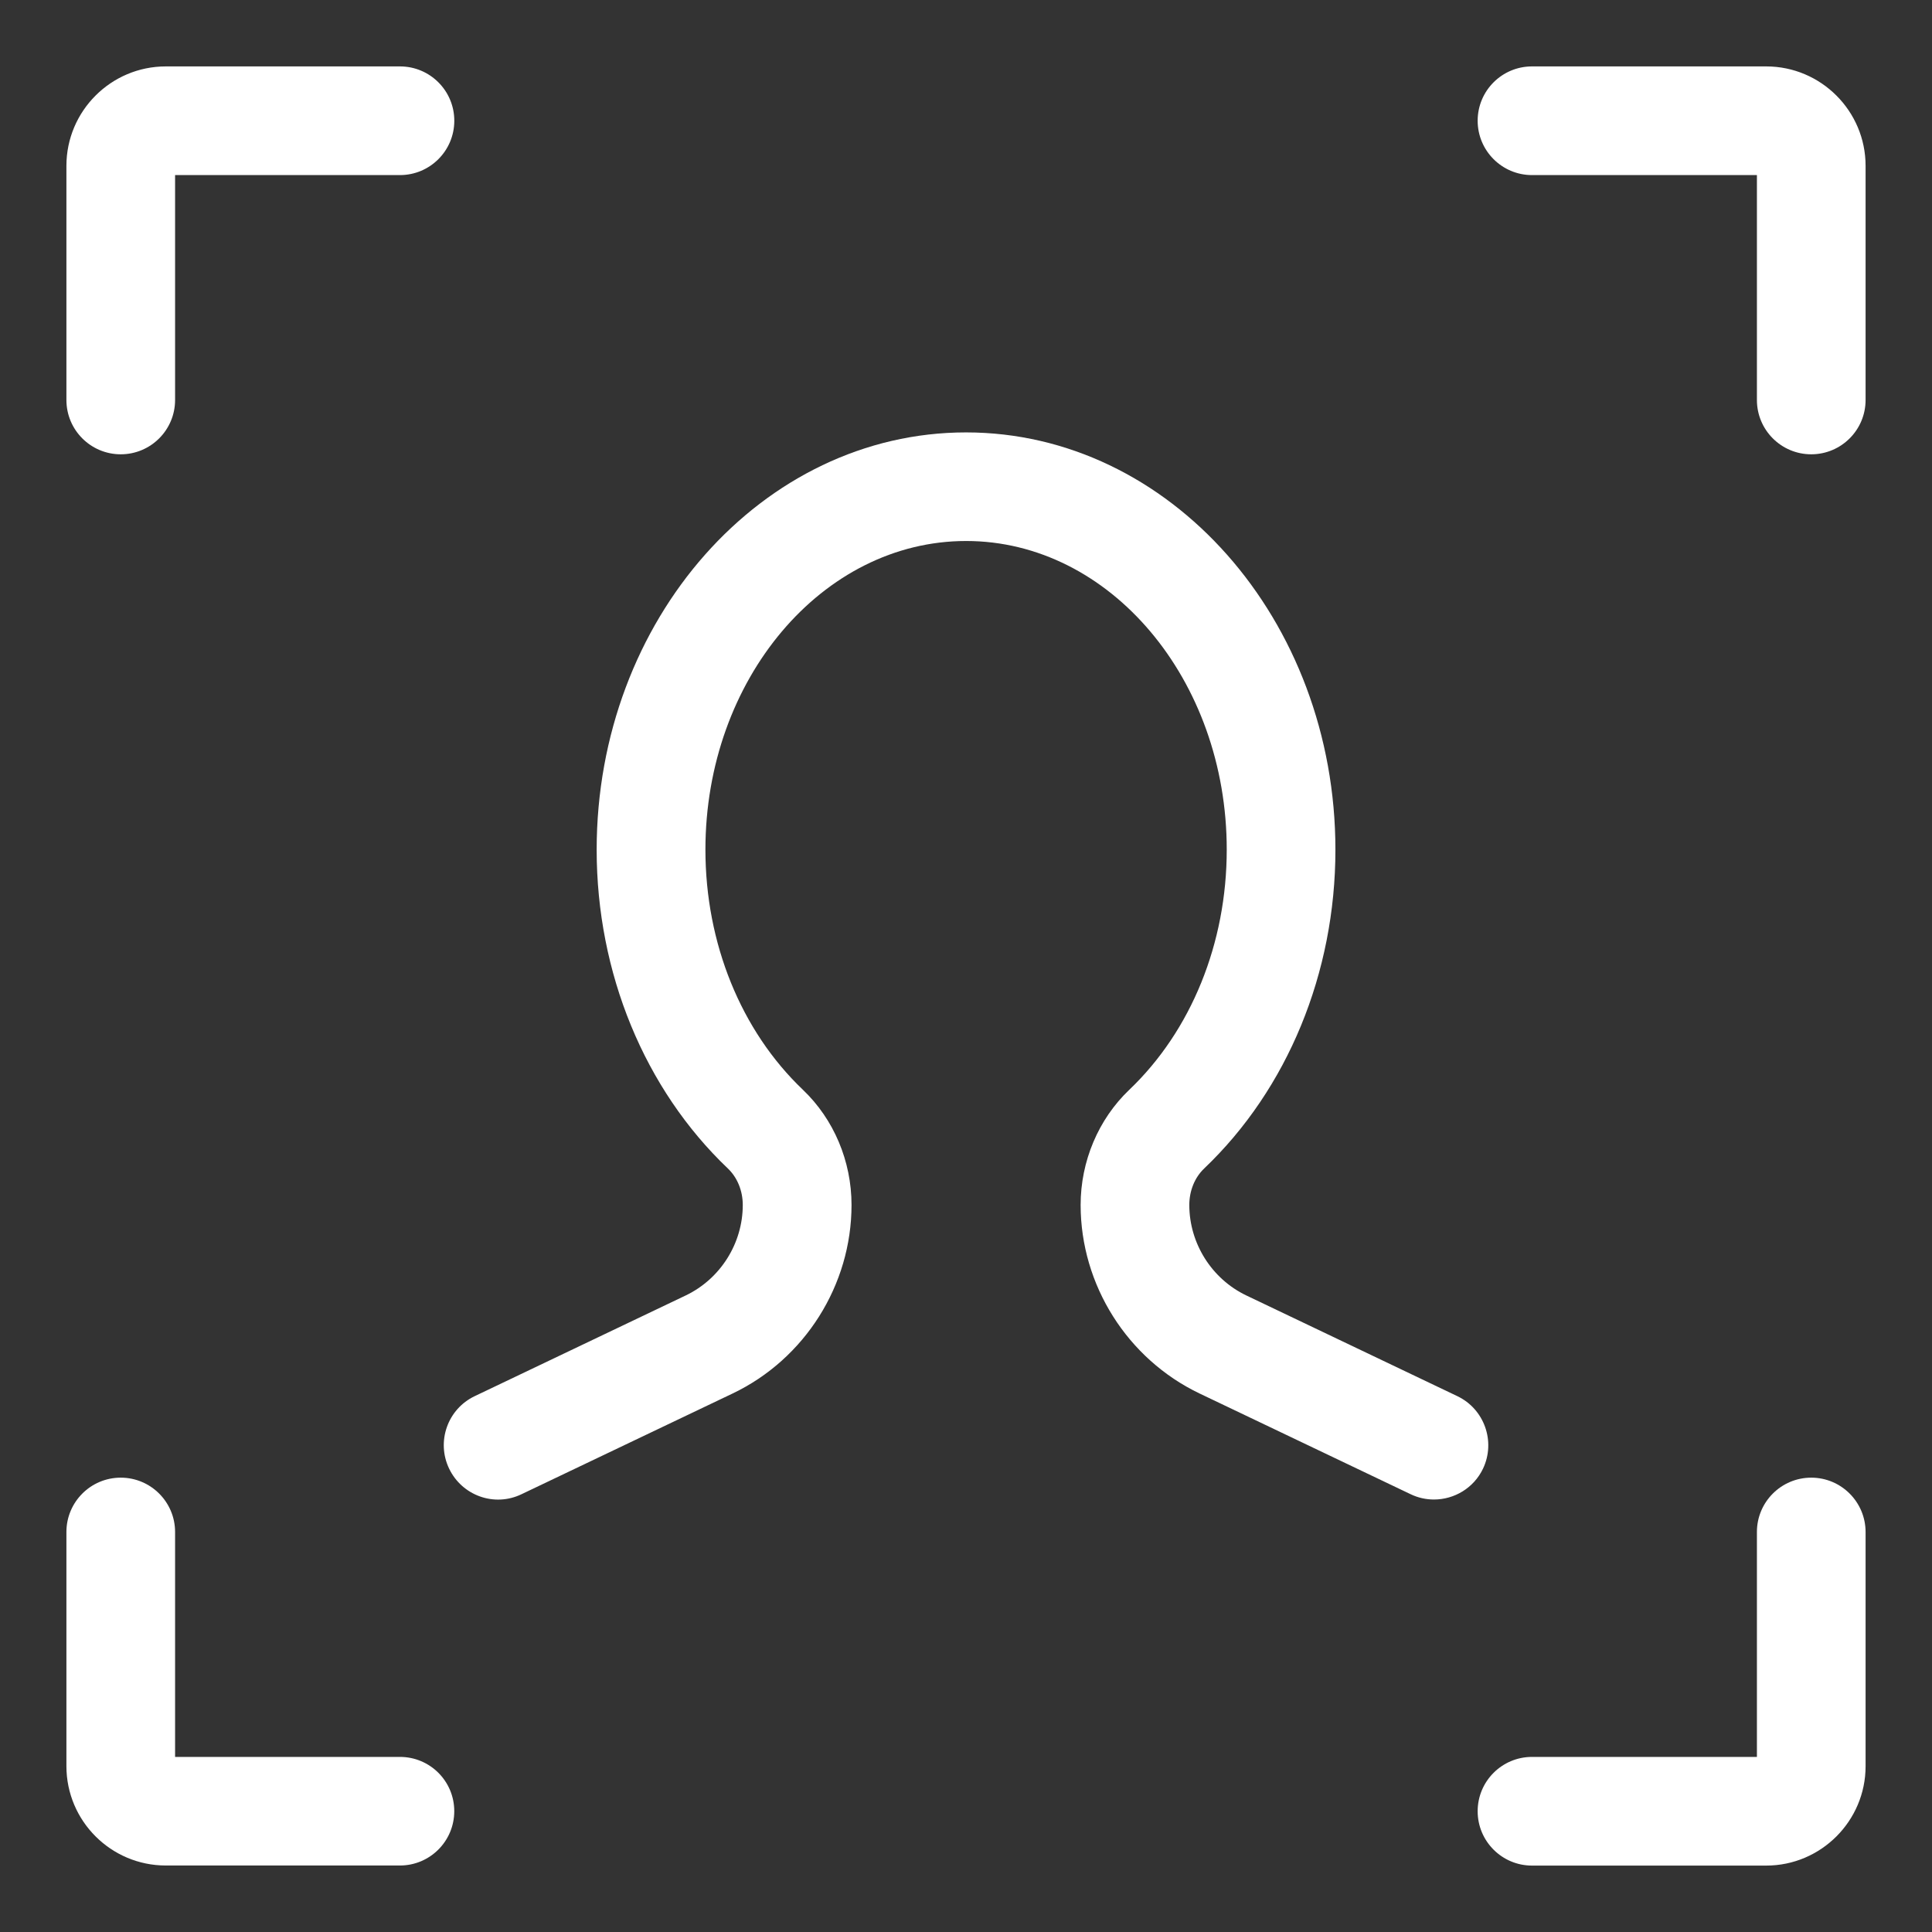
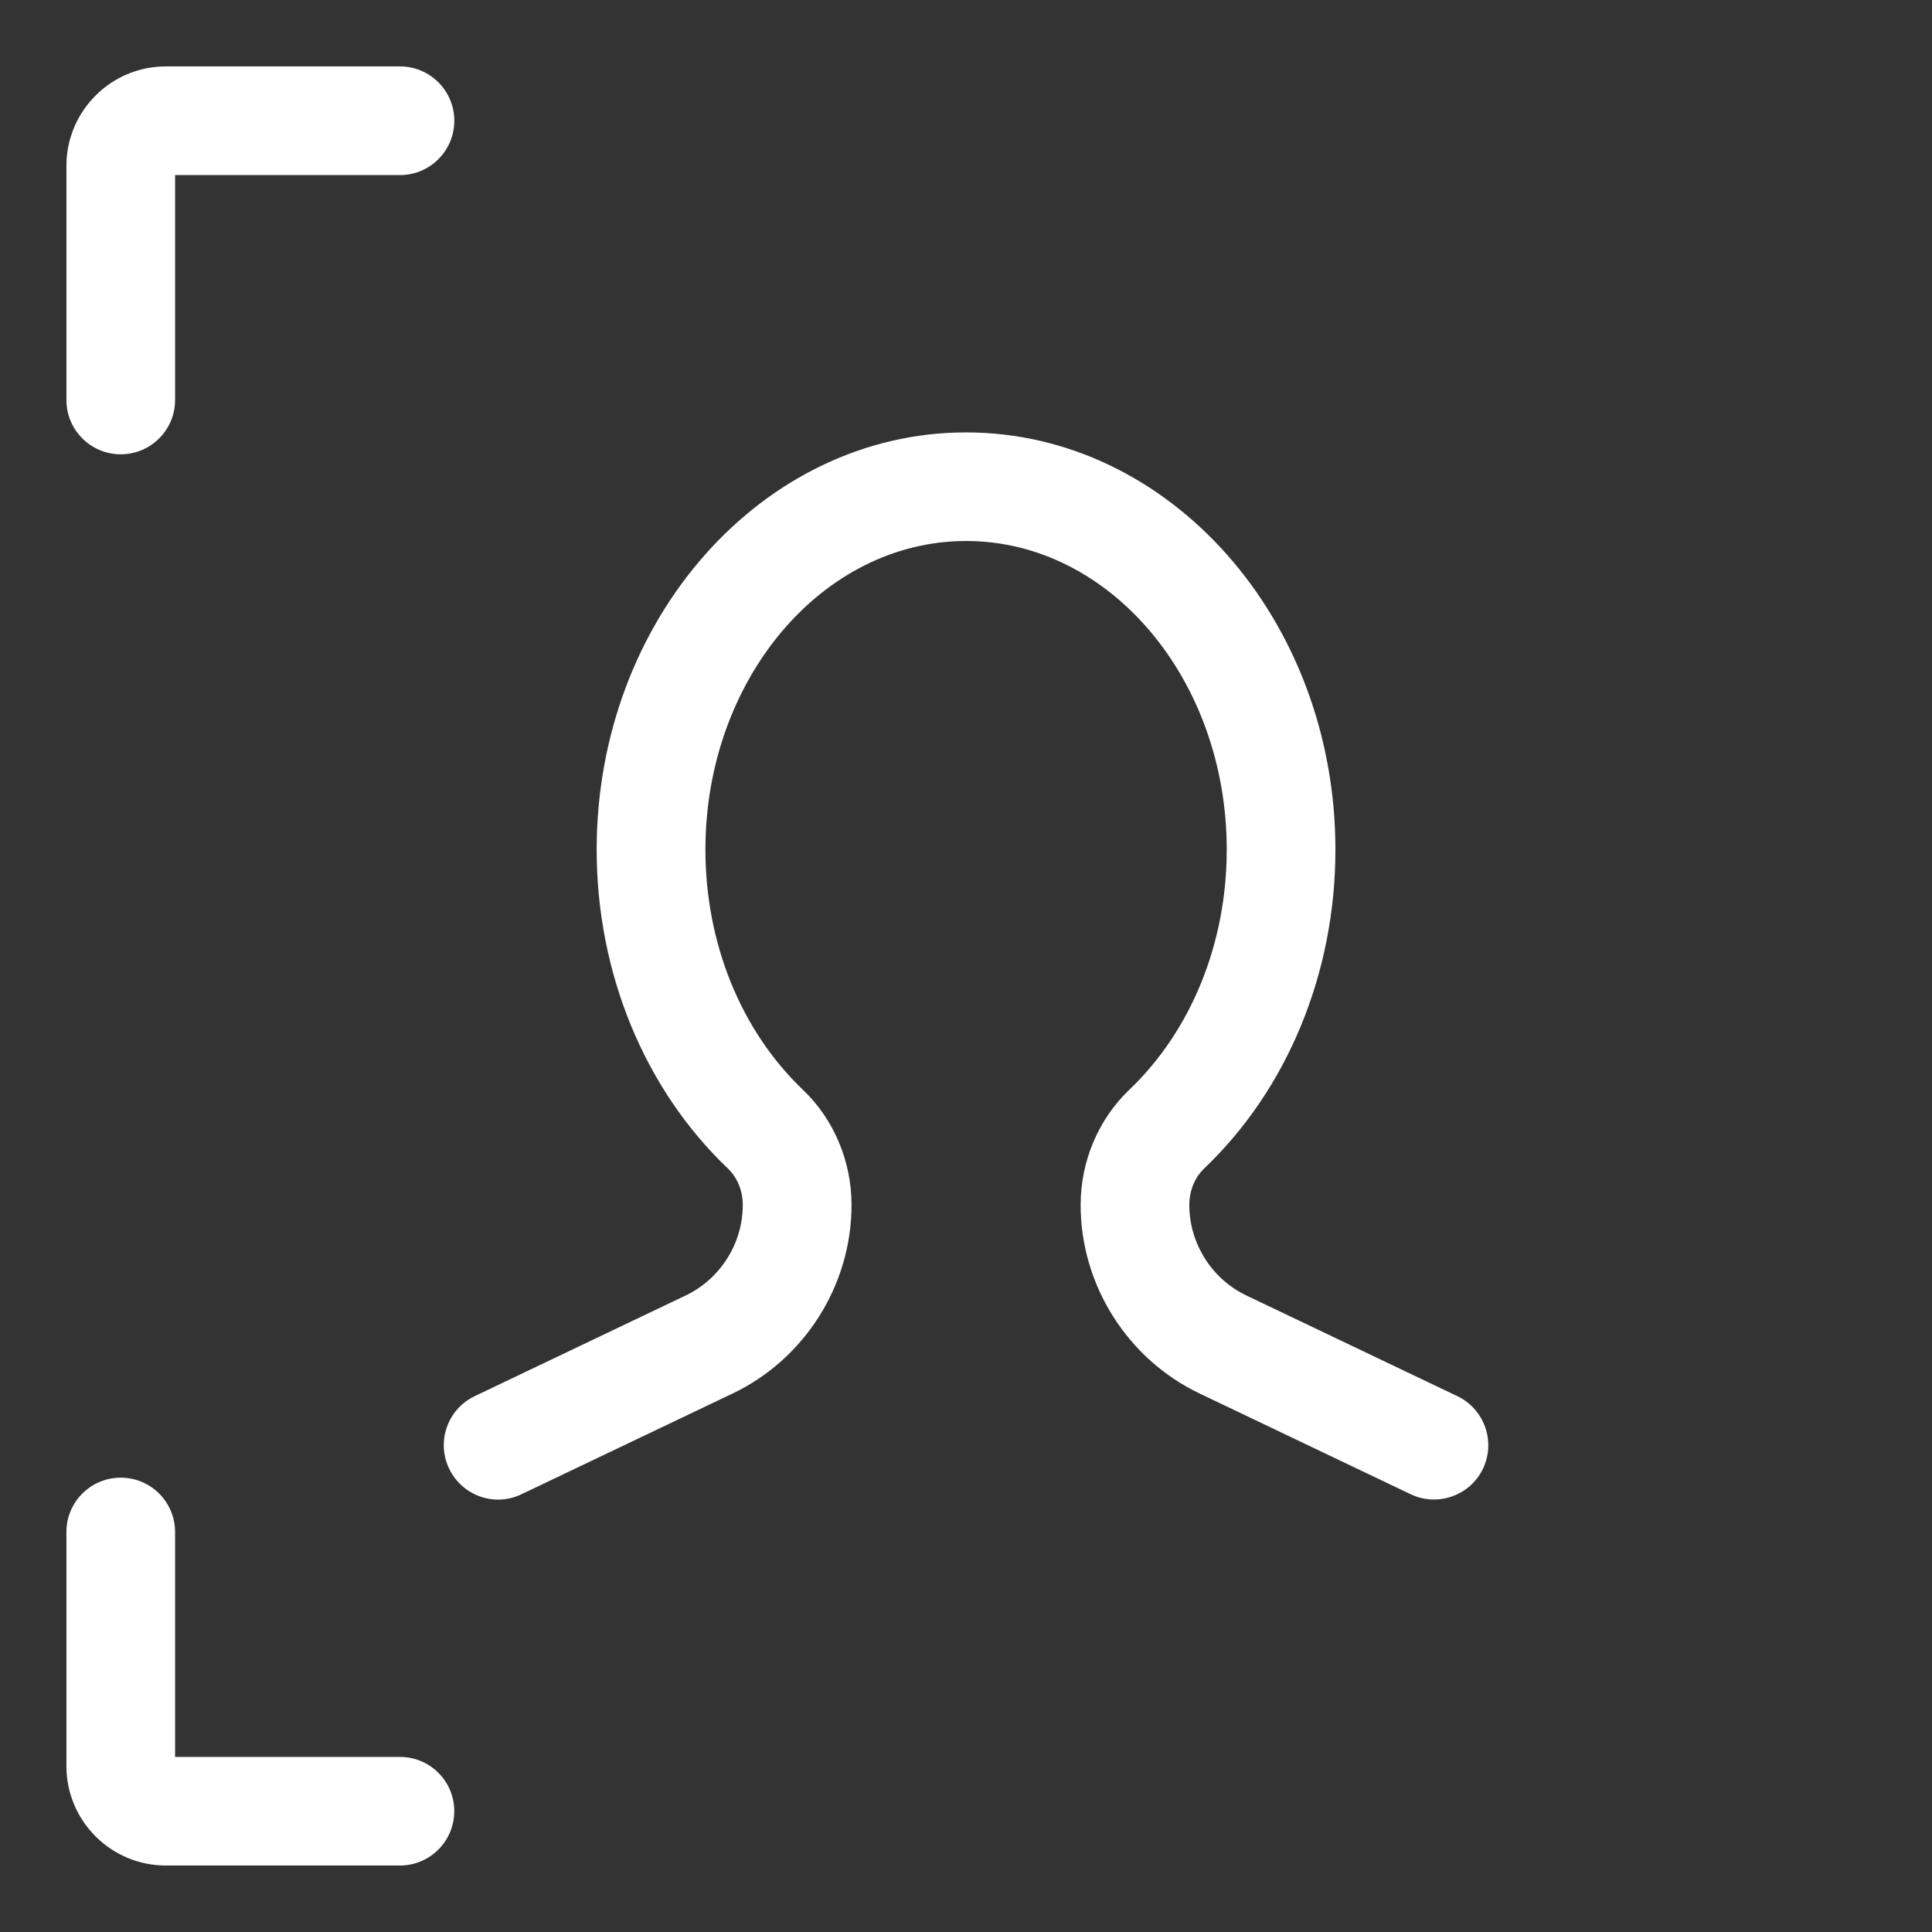
<svg xmlns="http://www.w3.org/2000/svg" width="48" height="48" viewBox="0 0 48 48" fill="none">
  <rect x="0" y="0" width="48" height="48" fill="#333333" stroke="none" />
  <path d="M36.207 34.687L30.964 32.185C30.105 31.774 29.548 30.891 29.548 29.937C29.548 29.584 29.683 29.254 29.917 29.031C31.989 27.057 33.178 24.171 33.178 21.111C33.178 15.394 29.061 10.743 24.001 10.743C18.94 10.743 14.824 15.394 14.824 21.111C14.824 24.171 16.012 27.058 18.084 29.031C18.319 29.254 18.454 29.586 18.454 29.937C18.454 30.891 17.898 31.773 17.037 32.185L11.794 34.687C11.121 35.008 10.836 35.814 11.158 36.487C11.479 37.159 12.285 37.449 12.958 37.123L18.202 34.621C19.996 33.765 21.156 31.926 21.156 29.937C21.156 28.849 20.716 27.807 19.948 27.075C18.409 25.609 17.526 23.434 17.526 21.109C17.526 16.881 20.431 13.441 24.003 13.441C27.574 13.441 30.478 16.881 30.478 21.109C30.478 23.434 29.596 25.608 28.056 27.076C27.289 27.807 26.848 28.851 26.848 29.937C26.848 31.924 28.008 33.763 29.803 34.621L35.046 37.123C35.233 37.213 35.431 37.255 35.626 37.255C36.13 37.255 36.615 36.972 36.846 36.486C37.164 35.814 36.879 35.008 36.207 34.687Z" fill="white" />
  <path d="M3 11.287C3.745 11.287 4.35 10.683 4.35 9.937V4.35H9.937C10.683 4.35 11.287 3.745 11.287 3C11.287 2.254 10.683 1.65 9.937 1.65H4.12C2.758 1.65 1.65 2.758 1.65 4.12V9.937C1.65 10.683 2.254 11.287 3 11.287Z" fill="white" />
-   <path d="M43.881 1.65H38.062C37.317 1.65 36.712 2.254 36.712 3C36.712 3.745 37.317 4.35 38.062 4.35H43.65V9.937C43.65 10.683 44.254 11.287 45 11.287C45.745 11.287 46.35 10.683 46.35 9.937V4.12C46.35 2.758 45.241 1.65 43.881 1.65Z" fill="white" />
  <path d="M9.937 43.65H4.35V38.062C4.35 37.317 3.745 36.712 3 36.712C2.254 36.712 1.65 37.317 1.65 38.062V43.879C1.65 45.241 2.758 46.348 4.119 46.348H9.936C10.681 46.348 11.286 45.744 11.286 44.998C11.286 44.253 10.683 43.65 9.937 43.65Z" fill="white" />
-   <path d="M45 36.712C44.254 36.712 43.65 37.317 43.65 38.062V43.65H38.062C37.317 43.65 36.712 44.254 36.712 45C36.712 45.745 37.317 46.35 38.062 46.35H43.881C45.241 46.35 46.35 45.241 46.35 43.881V38.064C46.35 37.317 45.745 36.712 45 36.712Z" fill="white" />
</svg>